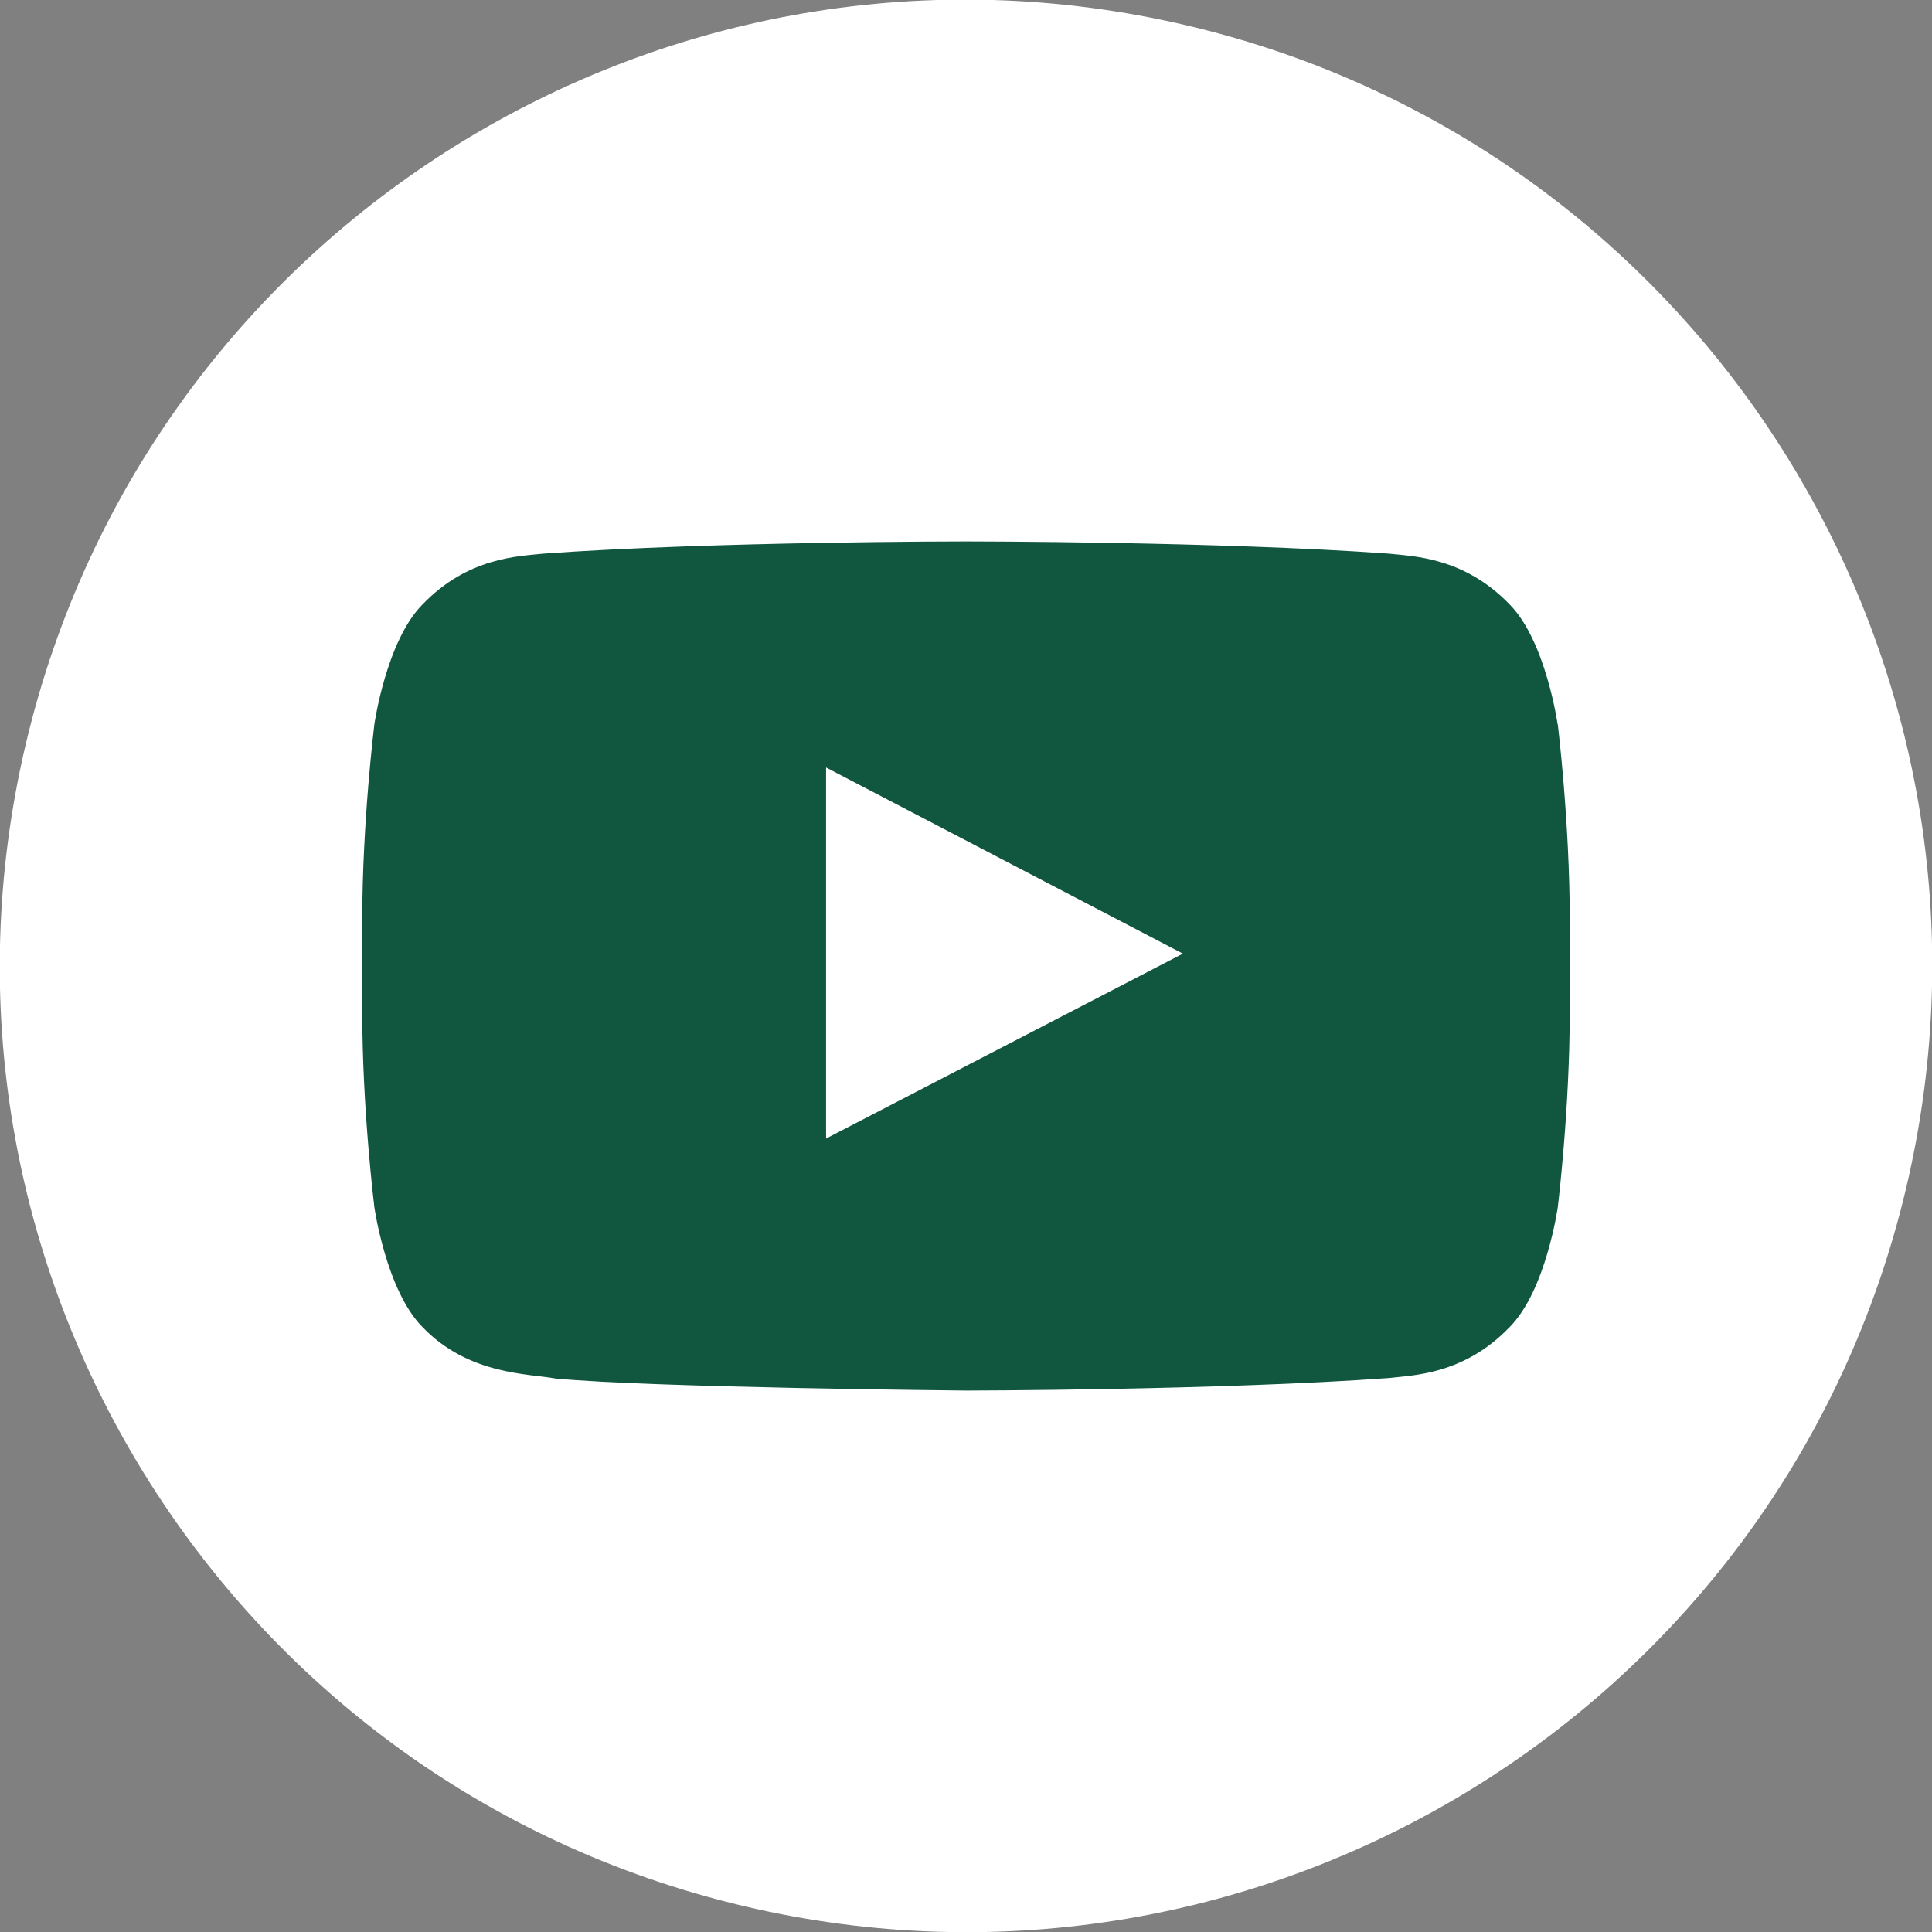
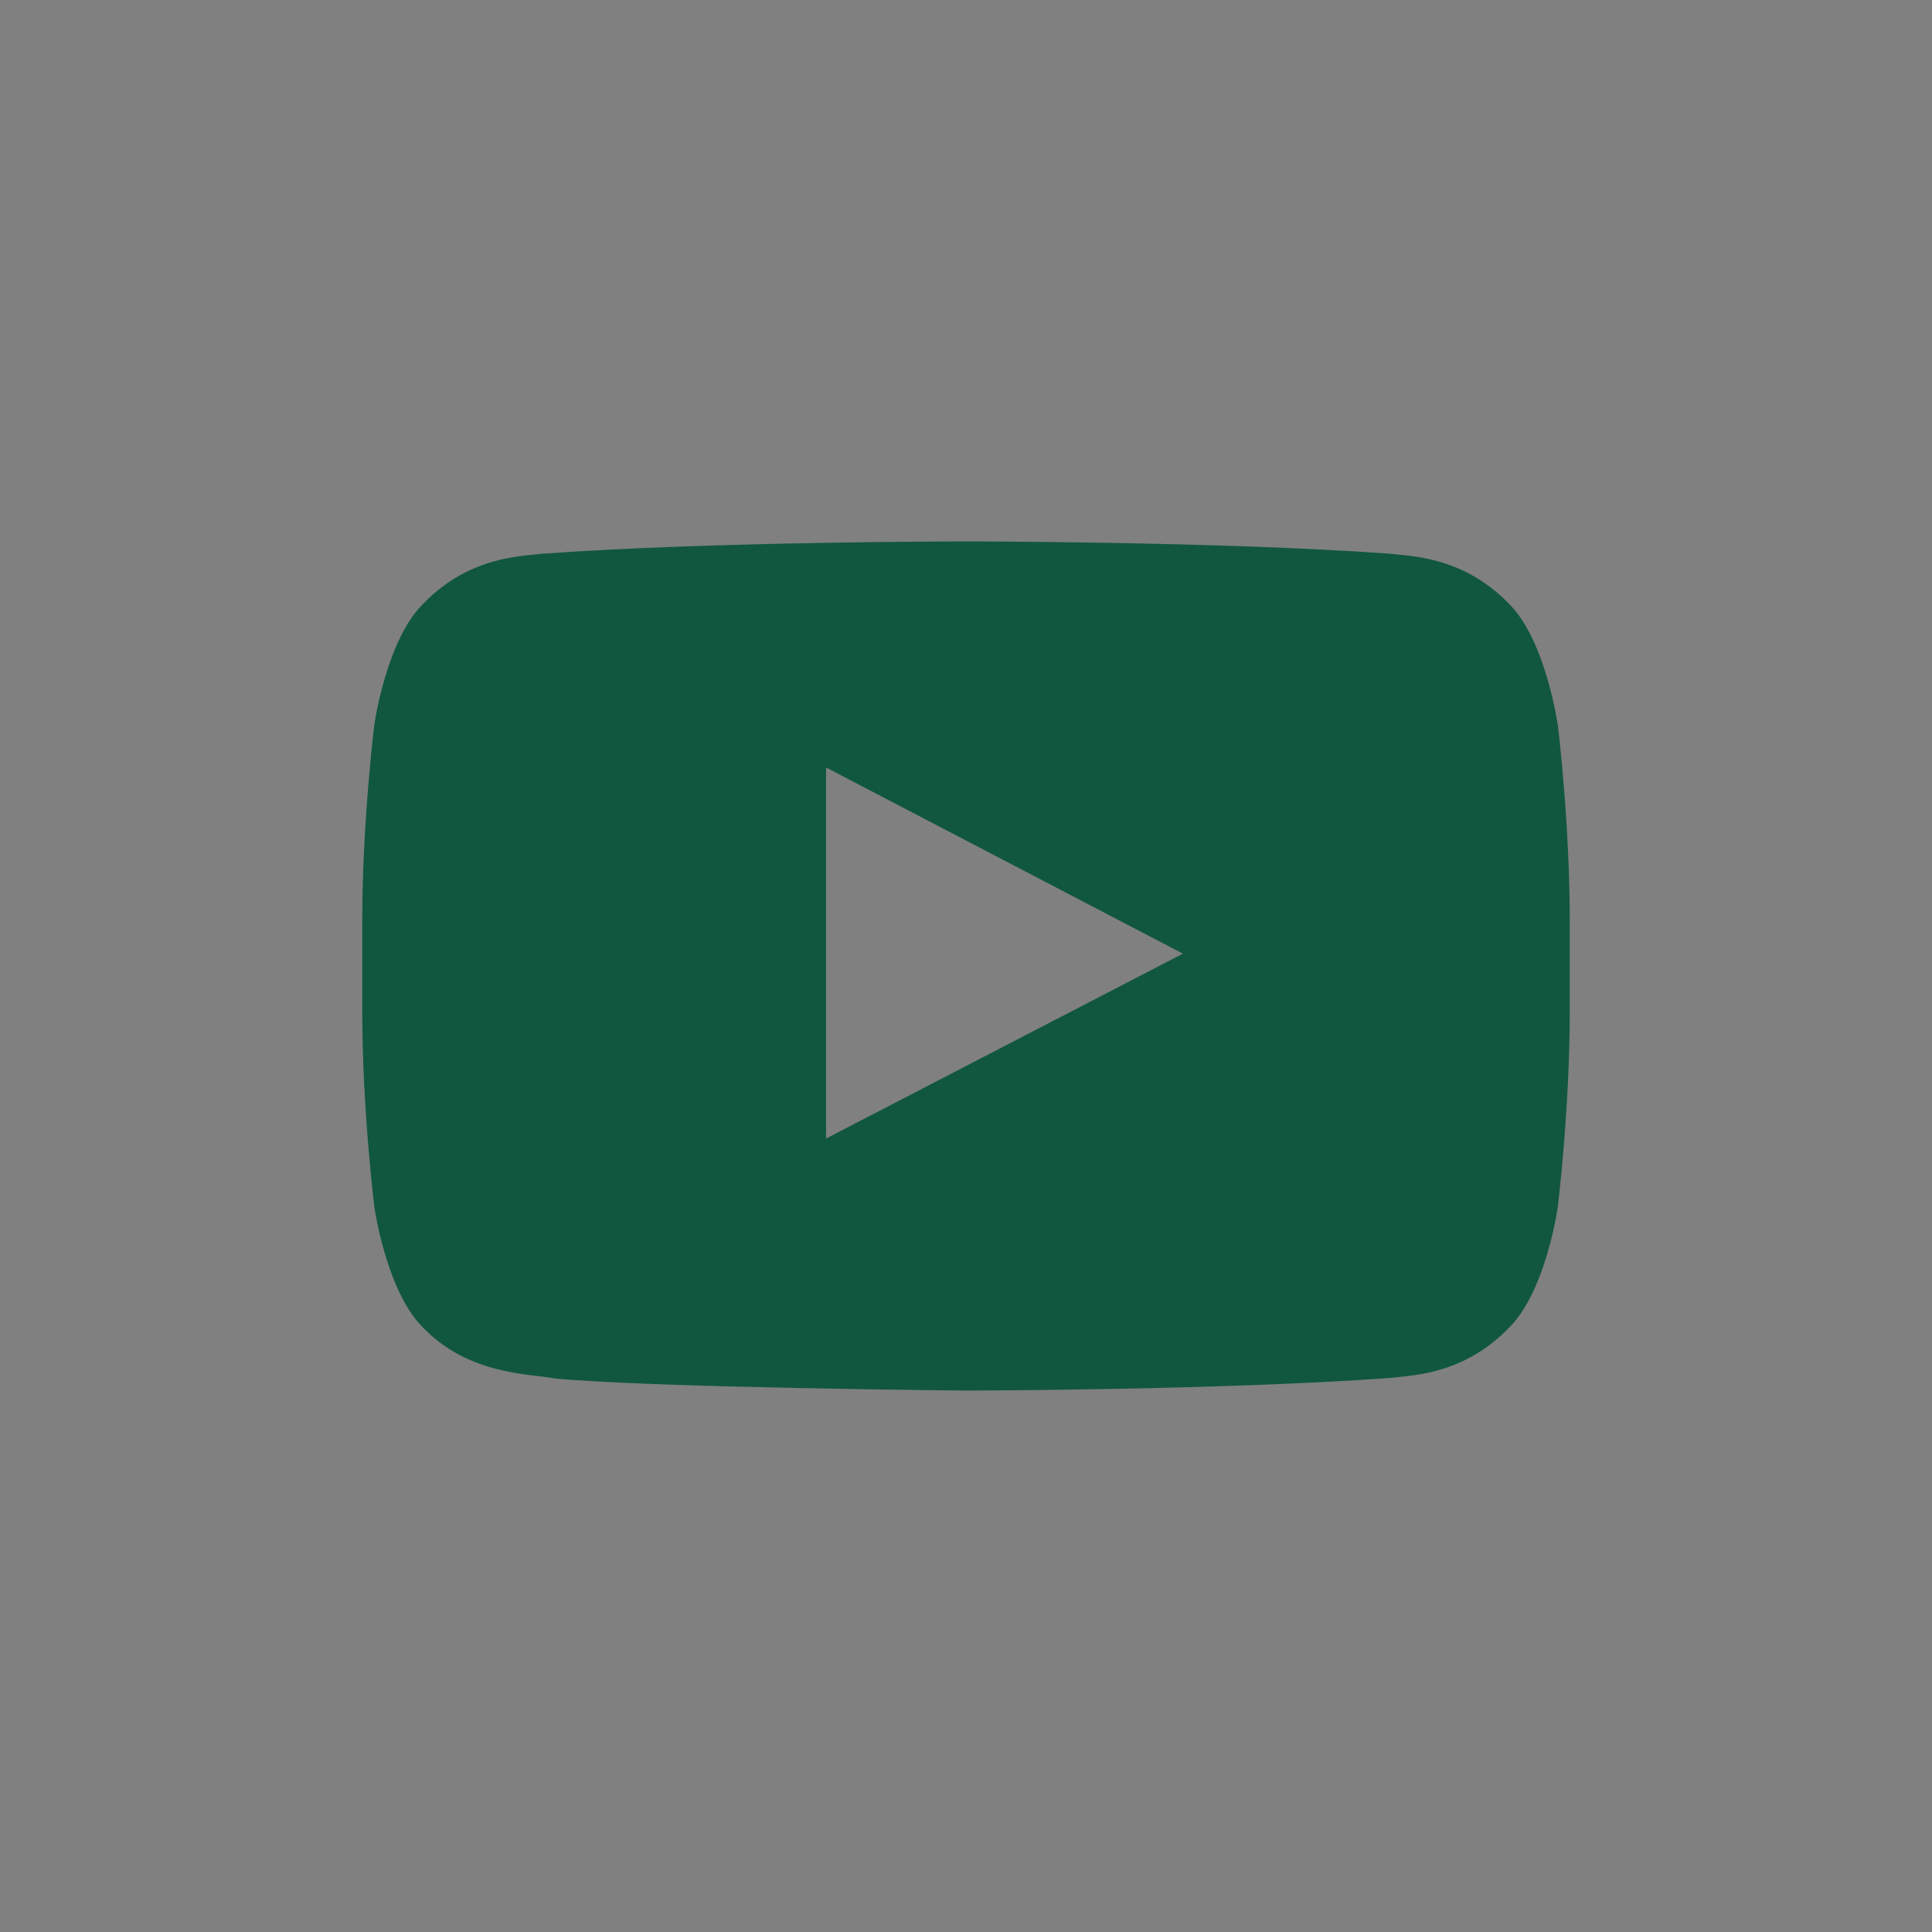
<svg xmlns="http://www.w3.org/2000/svg" width="50px" height="50px" viewBox="0 0 50 50" version="1.1">
  <rect x="0" y="0" width="50" height="50" fill="#808080" stroke="none" />
  <g id="surface1">
-     <path style=" stroke:none;fill-rule:nonzero;fill:rgb(100%,100%,100%);fill-opacity:1;" d="M 30.742 0.664 C 44.18 3.836 52.504 17.301 49.332 30.742 C 46.16 44.18 32.695 52.5 19.258 49.332 C 5.82 46.16 -2.504 32.691 0.668 19.254 C 3.84 5.816 17.305 -2.508 30.742 0.664 Z M 30.742 0.664 " />
-     <path style=" stroke:none;fill-rule:nonzero;fill:rgb(6.667%,34.118%,25.098%);fill-opacity:1;" d="M 40.312 18.75 C 40.312 18.75 40.008 16.598 39.074 15.648 C 37.883 14.406 36.551 14.398 35.941 14.328 C 31.57 14.012 25.008 14.012 25.008 14.012 L 24.992 14.012 C 24.992 14.012 18.434 14.012 14.062 14.328 C 13.449 14.398 12.117 14.406 10.93 15.648 C 9.992 16.598 9.688 18.75 9.688 18.75 C 9.688 18.75 9.375 21.281 9.375 23.809 L 9.375 26.18 C 9.375 28.711 9.688 31.238 9.688 31.238 C 9.688 31.238 9.992 33.391 10.93 34.34 C 12.121 35.586 13.68 35.547 14.375 35.676 C 16.875 35.914 25 35.988 25 35.988 C 25 35.988 31.566 35.98 35.941 35.664 C 36.551 35.59 37.883 35.586 39.074 34.34 C 40.012 33.391 40.316 31.238 40.316 31.238 C 40.316 31.238 40.625 28.711 40.625 26.18 L 40.625 23.809 C 40.625 21.281 40.316 18.75 40.316 18.75 M 21.379 29.465 L 21.379 19.863 C 21.379 19.863 30.613 24.68 30.613 24.68 Z M 21.379 29.465 " />
+     <path style=" stroke:none;fill-rule:nonzero;fill:rgb(6.667%,34.118%,25.098%);fill-opacity:1;" d="M 40.312 18.75 C 40.312 18.75 40.008 16.598 39.074 15.648 C 37.883 14.406 36.551 14.398 35.941 14.328 C 31.57 14.012 25.008 14.012 25.008 14.012 L 24.992 14.012 C 24.992 14.012 18.434 14.012 14.062 14.328 C 13.449 14.398 12.117 14.406 10.93 15.648 C 9.992 16.598 9.688 18.75 9.688 18.75 C 9.688 18.75 9.375 21.281 9.375 23.809 L 9.375 26.18 C 9.375 28.711 9.688 31.238 9.688 31.238 C 9.688 31.238 9.992 33.391 10.93 34.34 C 12.121 35.586 13.68 35.547 14.375 35.676 C 16.875 35.914 25 35.988 25 35.988 C 25 35.988 31.566 35.98 35.941 35.664 C 36.551 35.59 37.883 35.586 39.074 34.34 C 40.012 33.391 40.316 31.238 40.316 31.238 C 40.316 31.238 40.625 28.711 40.625 26.18 L 40.625 23.809 C 40.625 21.281 40.316 18.75 40.316 18.75 M 21.379 29.465 L 21.379 19.863 C 21.379 19.863 30.613 24.68 30.613 24.68 M 21.379 29.465 " />
  </g>
</svg>